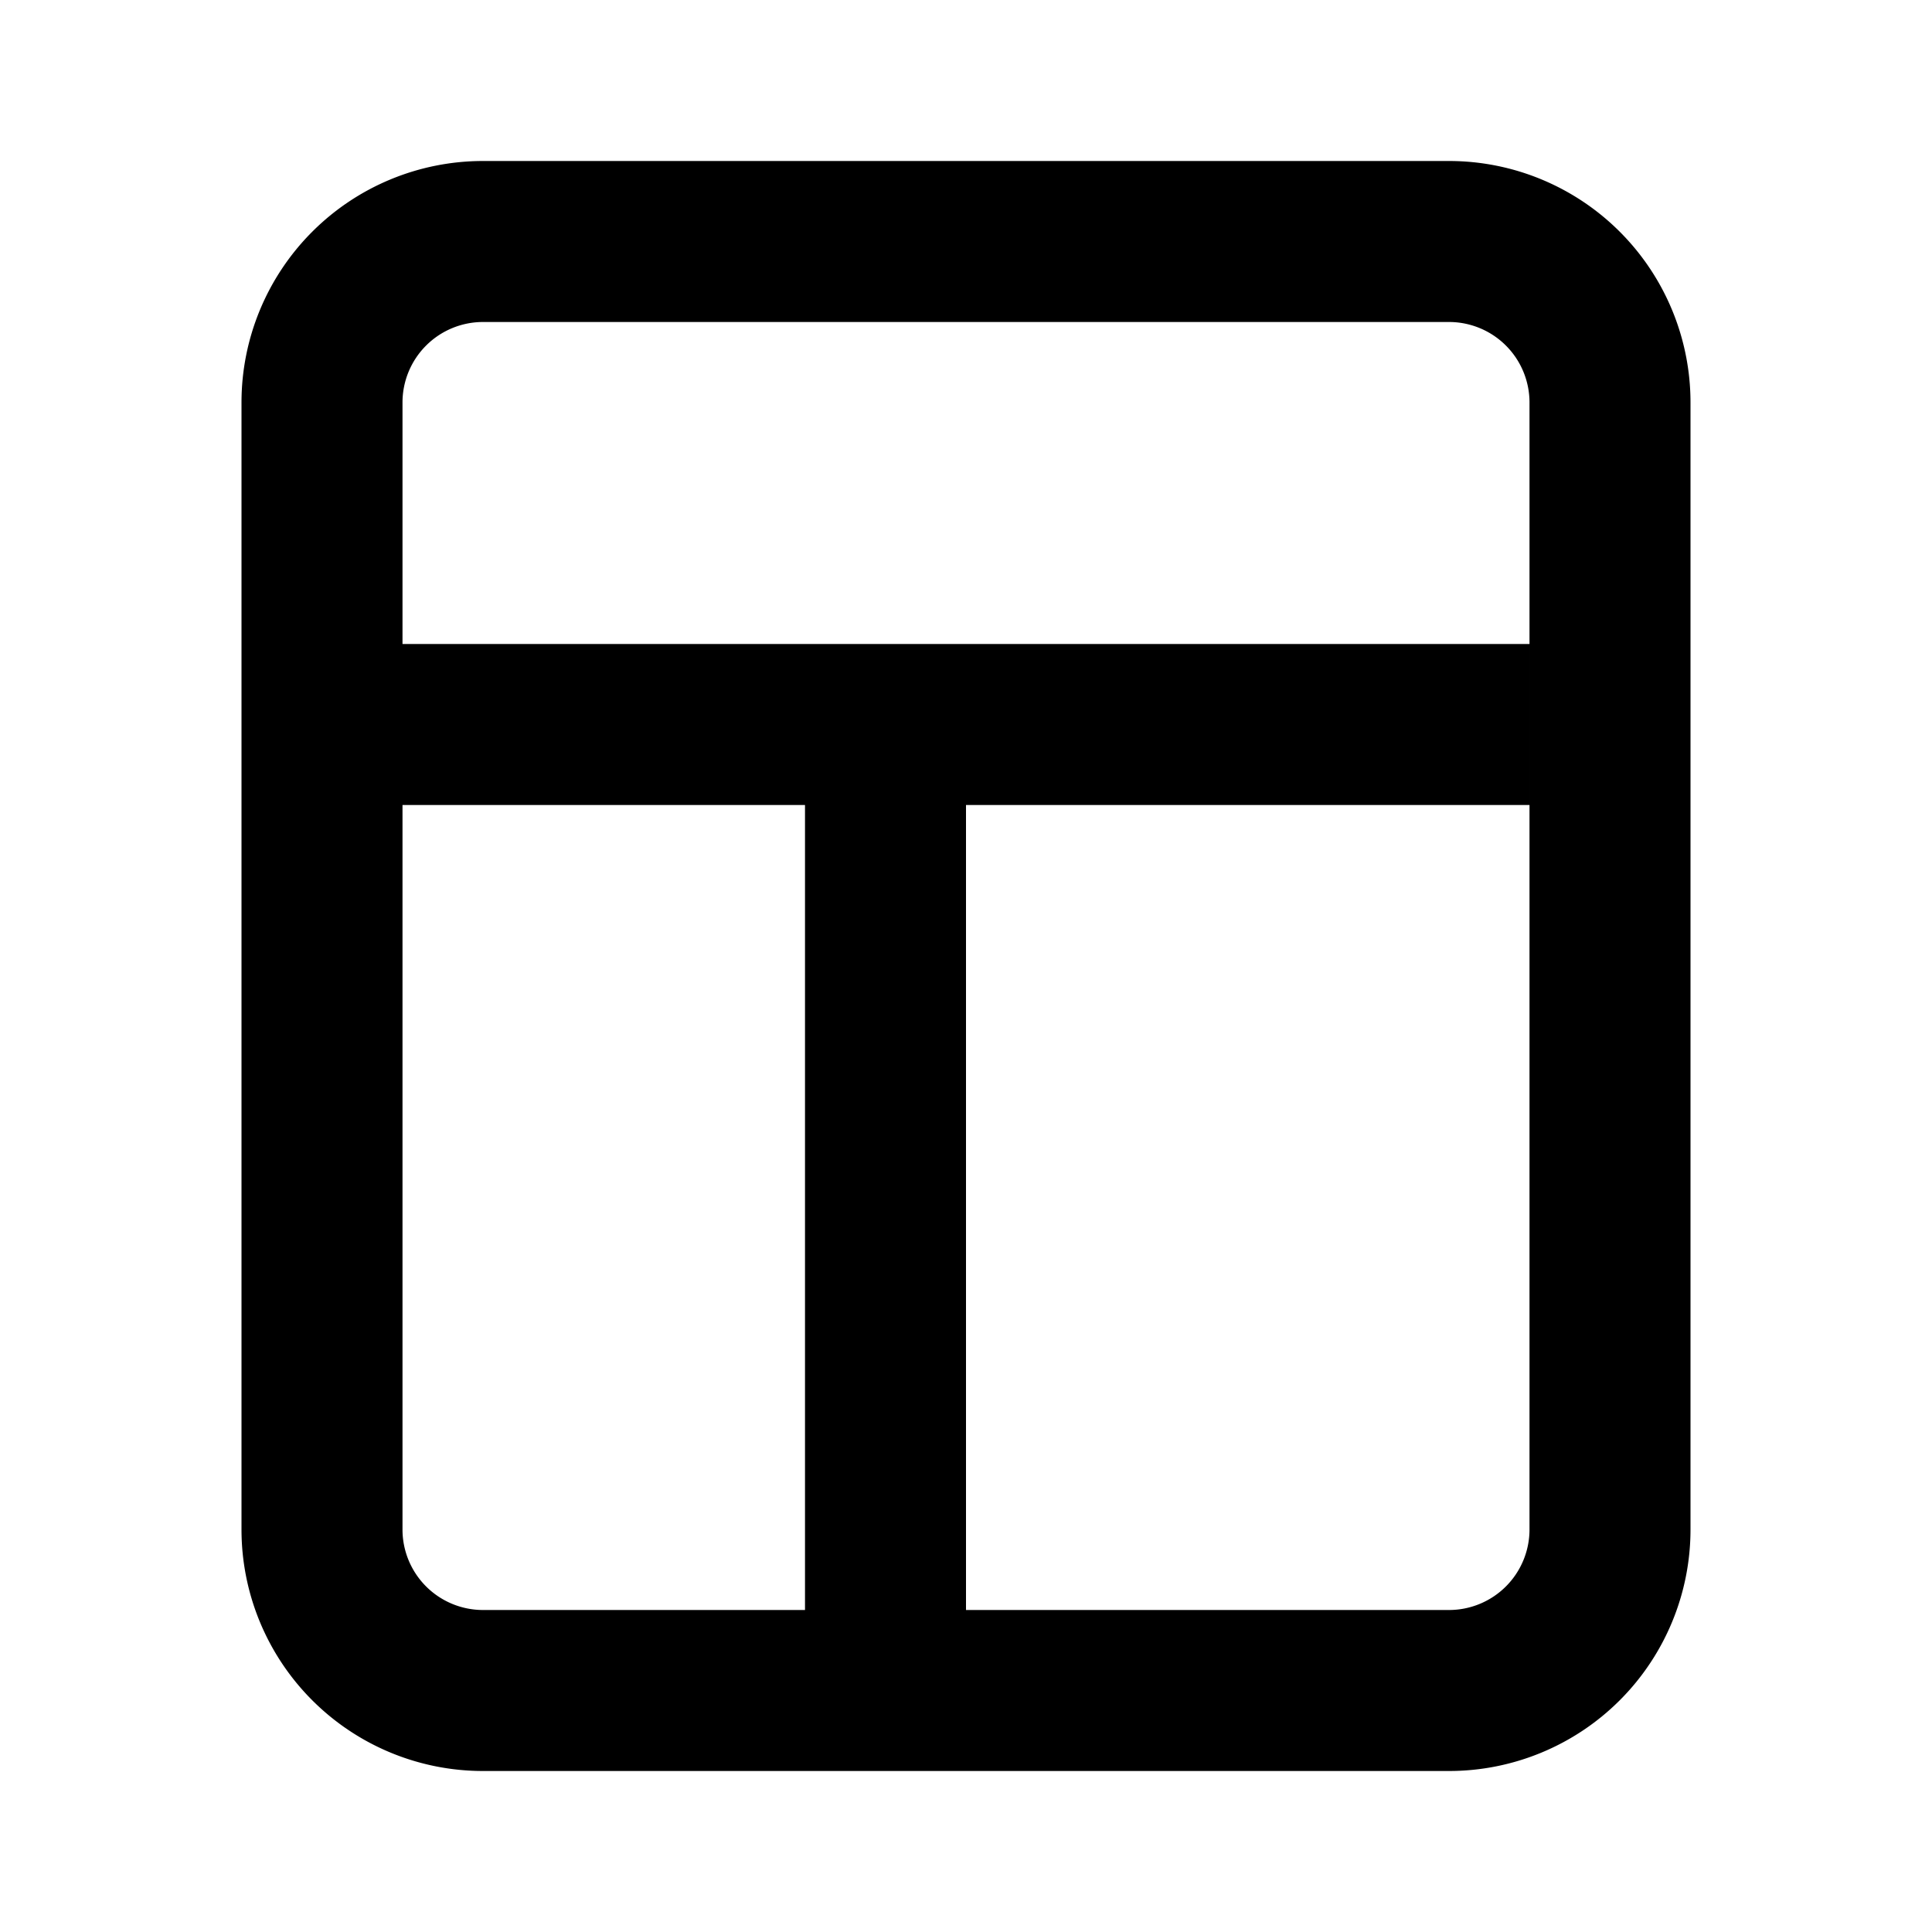
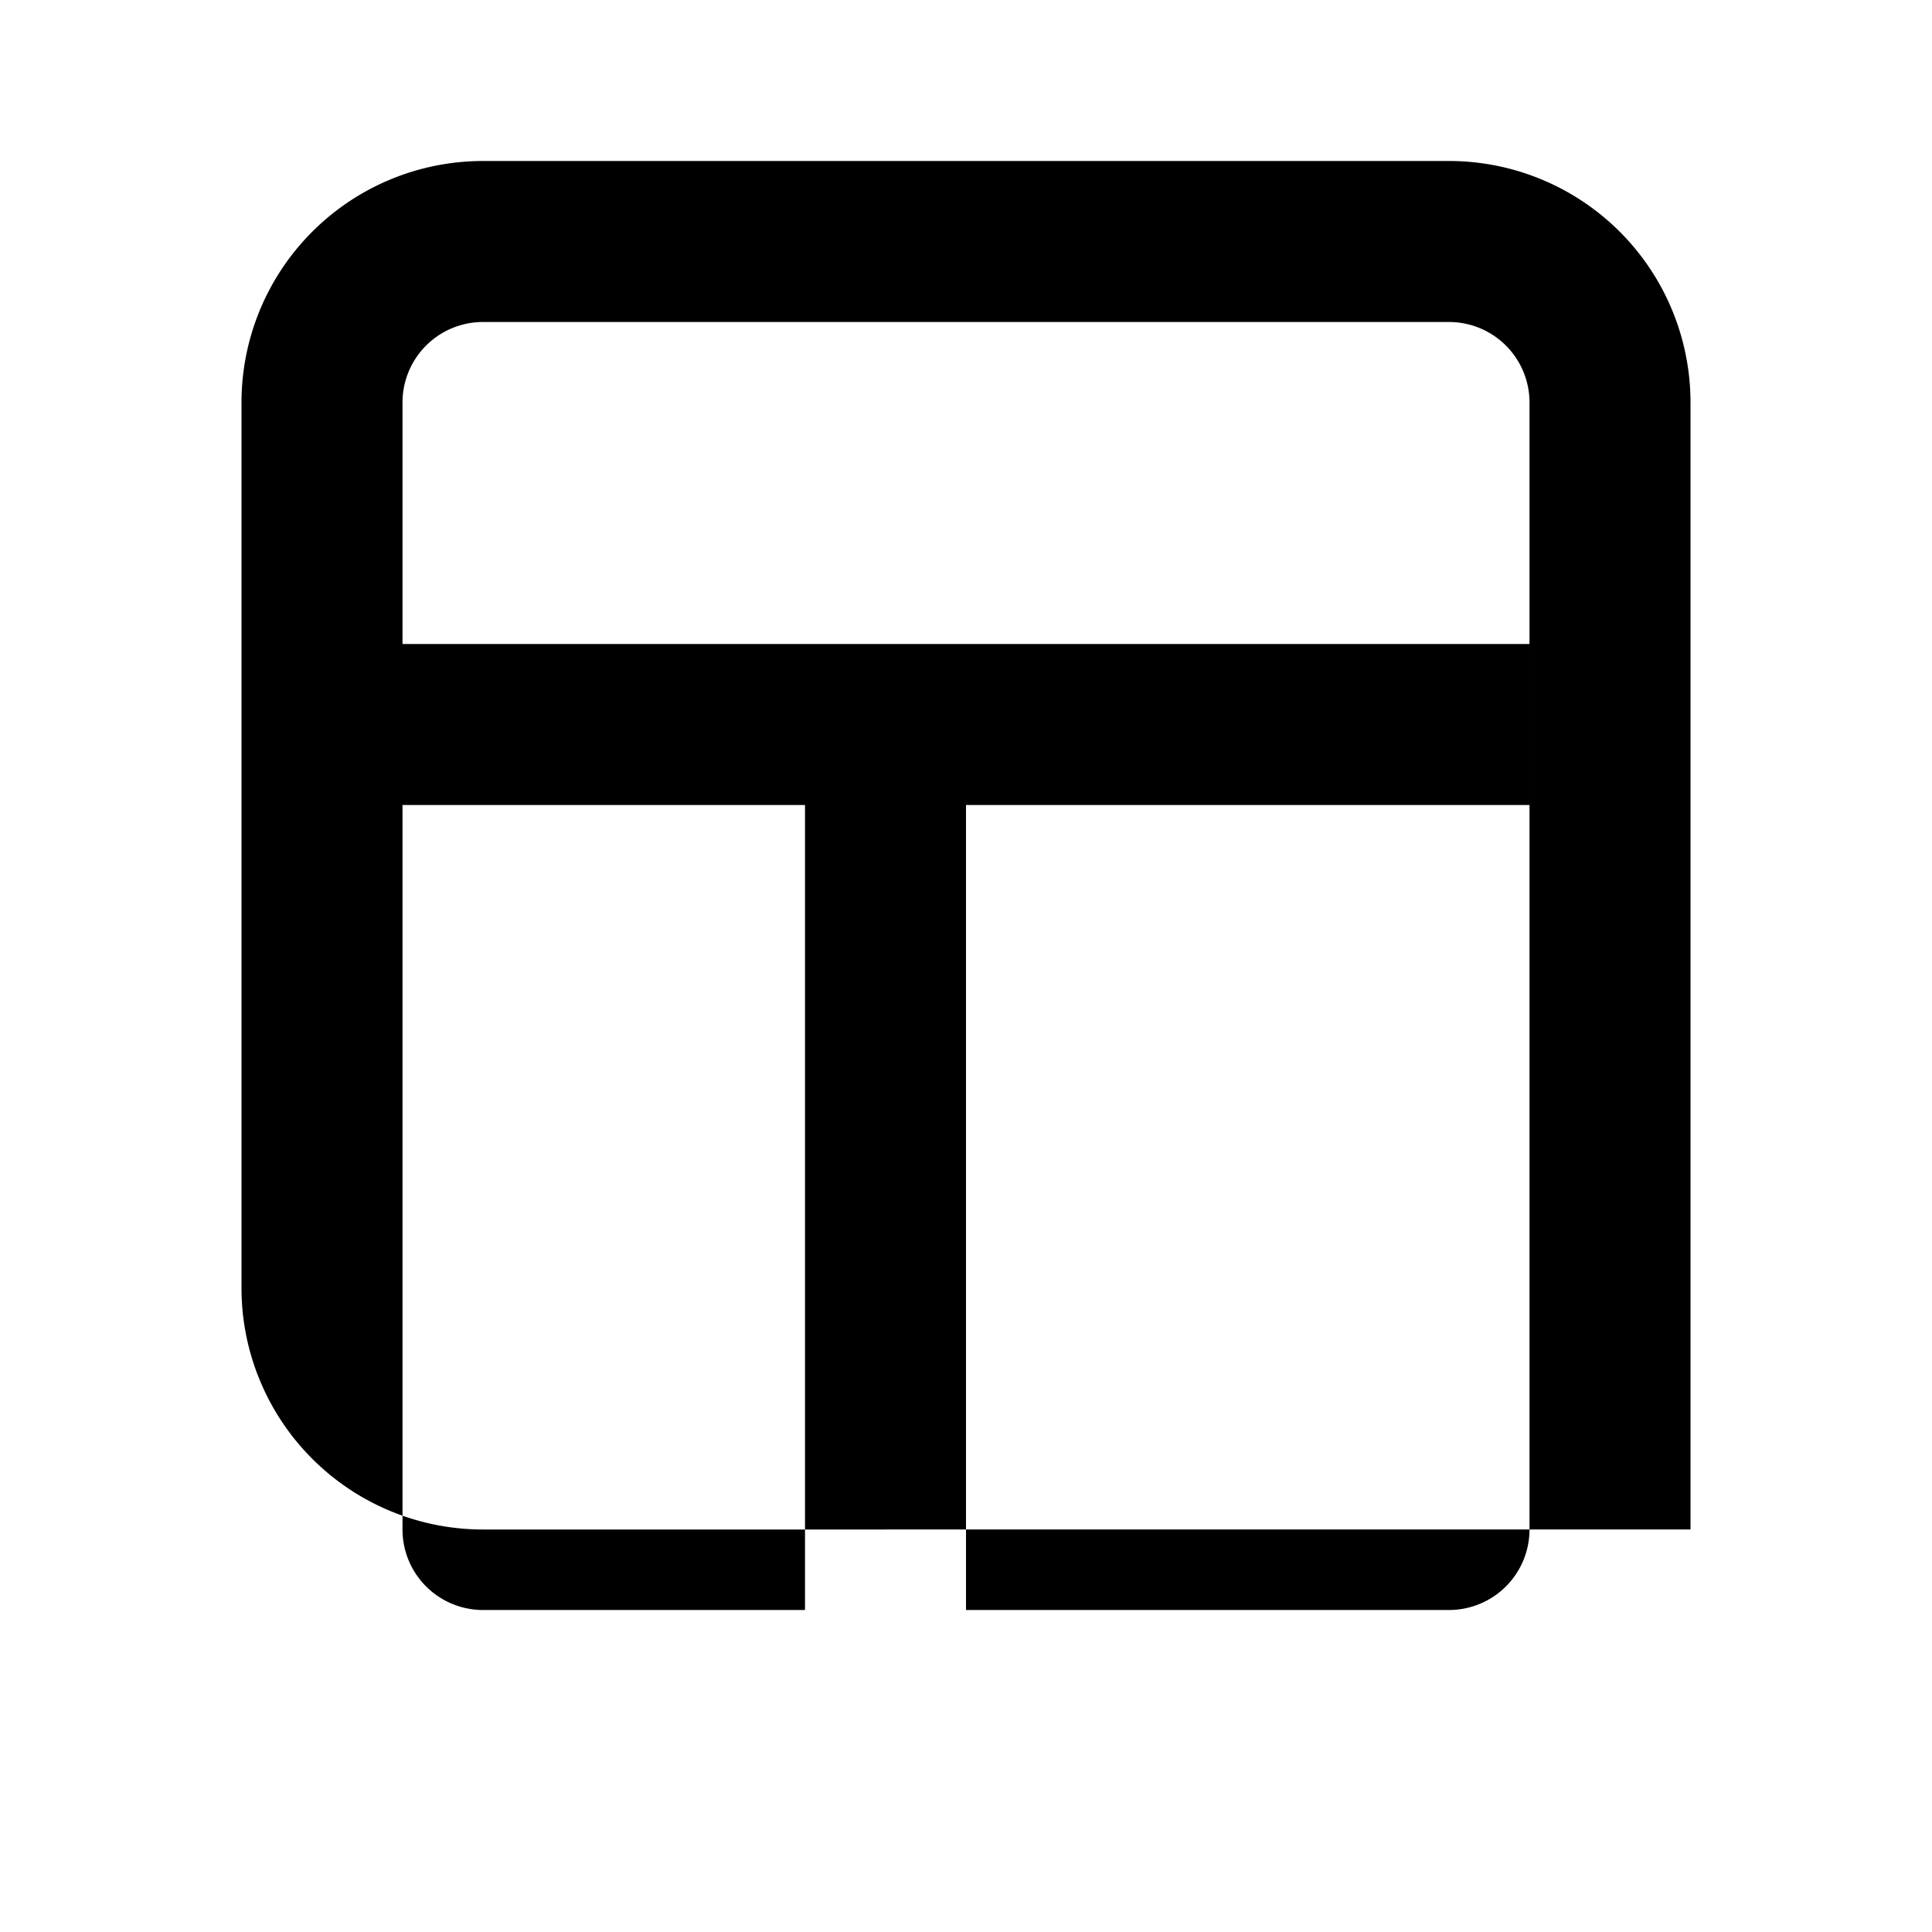
<svg xmlns="http://www.w3.org/2000/svg" fill="#000000" width="800px" height="800px" viewBox="-3 -2 24 24" preserveAspectRatio="xMinYMin" class="jam jam-layout">
-   <path d="M9 18h6a1 1 0 0 0 1-1V3a1 1 0 0 0-1-1H3a1 1 0 0 0-1 1v14a1 1 0 0 0 1 1h4V8H2V6h14v2H9v10zM3 0h12a3 3 0 0 1 3 3v14a3 3 0 0 1-3 3H3a3 3 0 0 1-3-3V3a3 3 0 0 1 3-3z" />
+   <path d="M9 18h6a1 1 0 0 0 1-1V3a1 1 0 0 0-1-1H3a1 1 0 0 0-1 1v14a1 1 0 0 0 1 1h4V8H2V6h14v2H9v10zM3 0h12a3 3 0 0 1 3 3v14H3a3 3 0 0 1-3-3V3a3 3 0 0 1 3-3z" />
</svg>